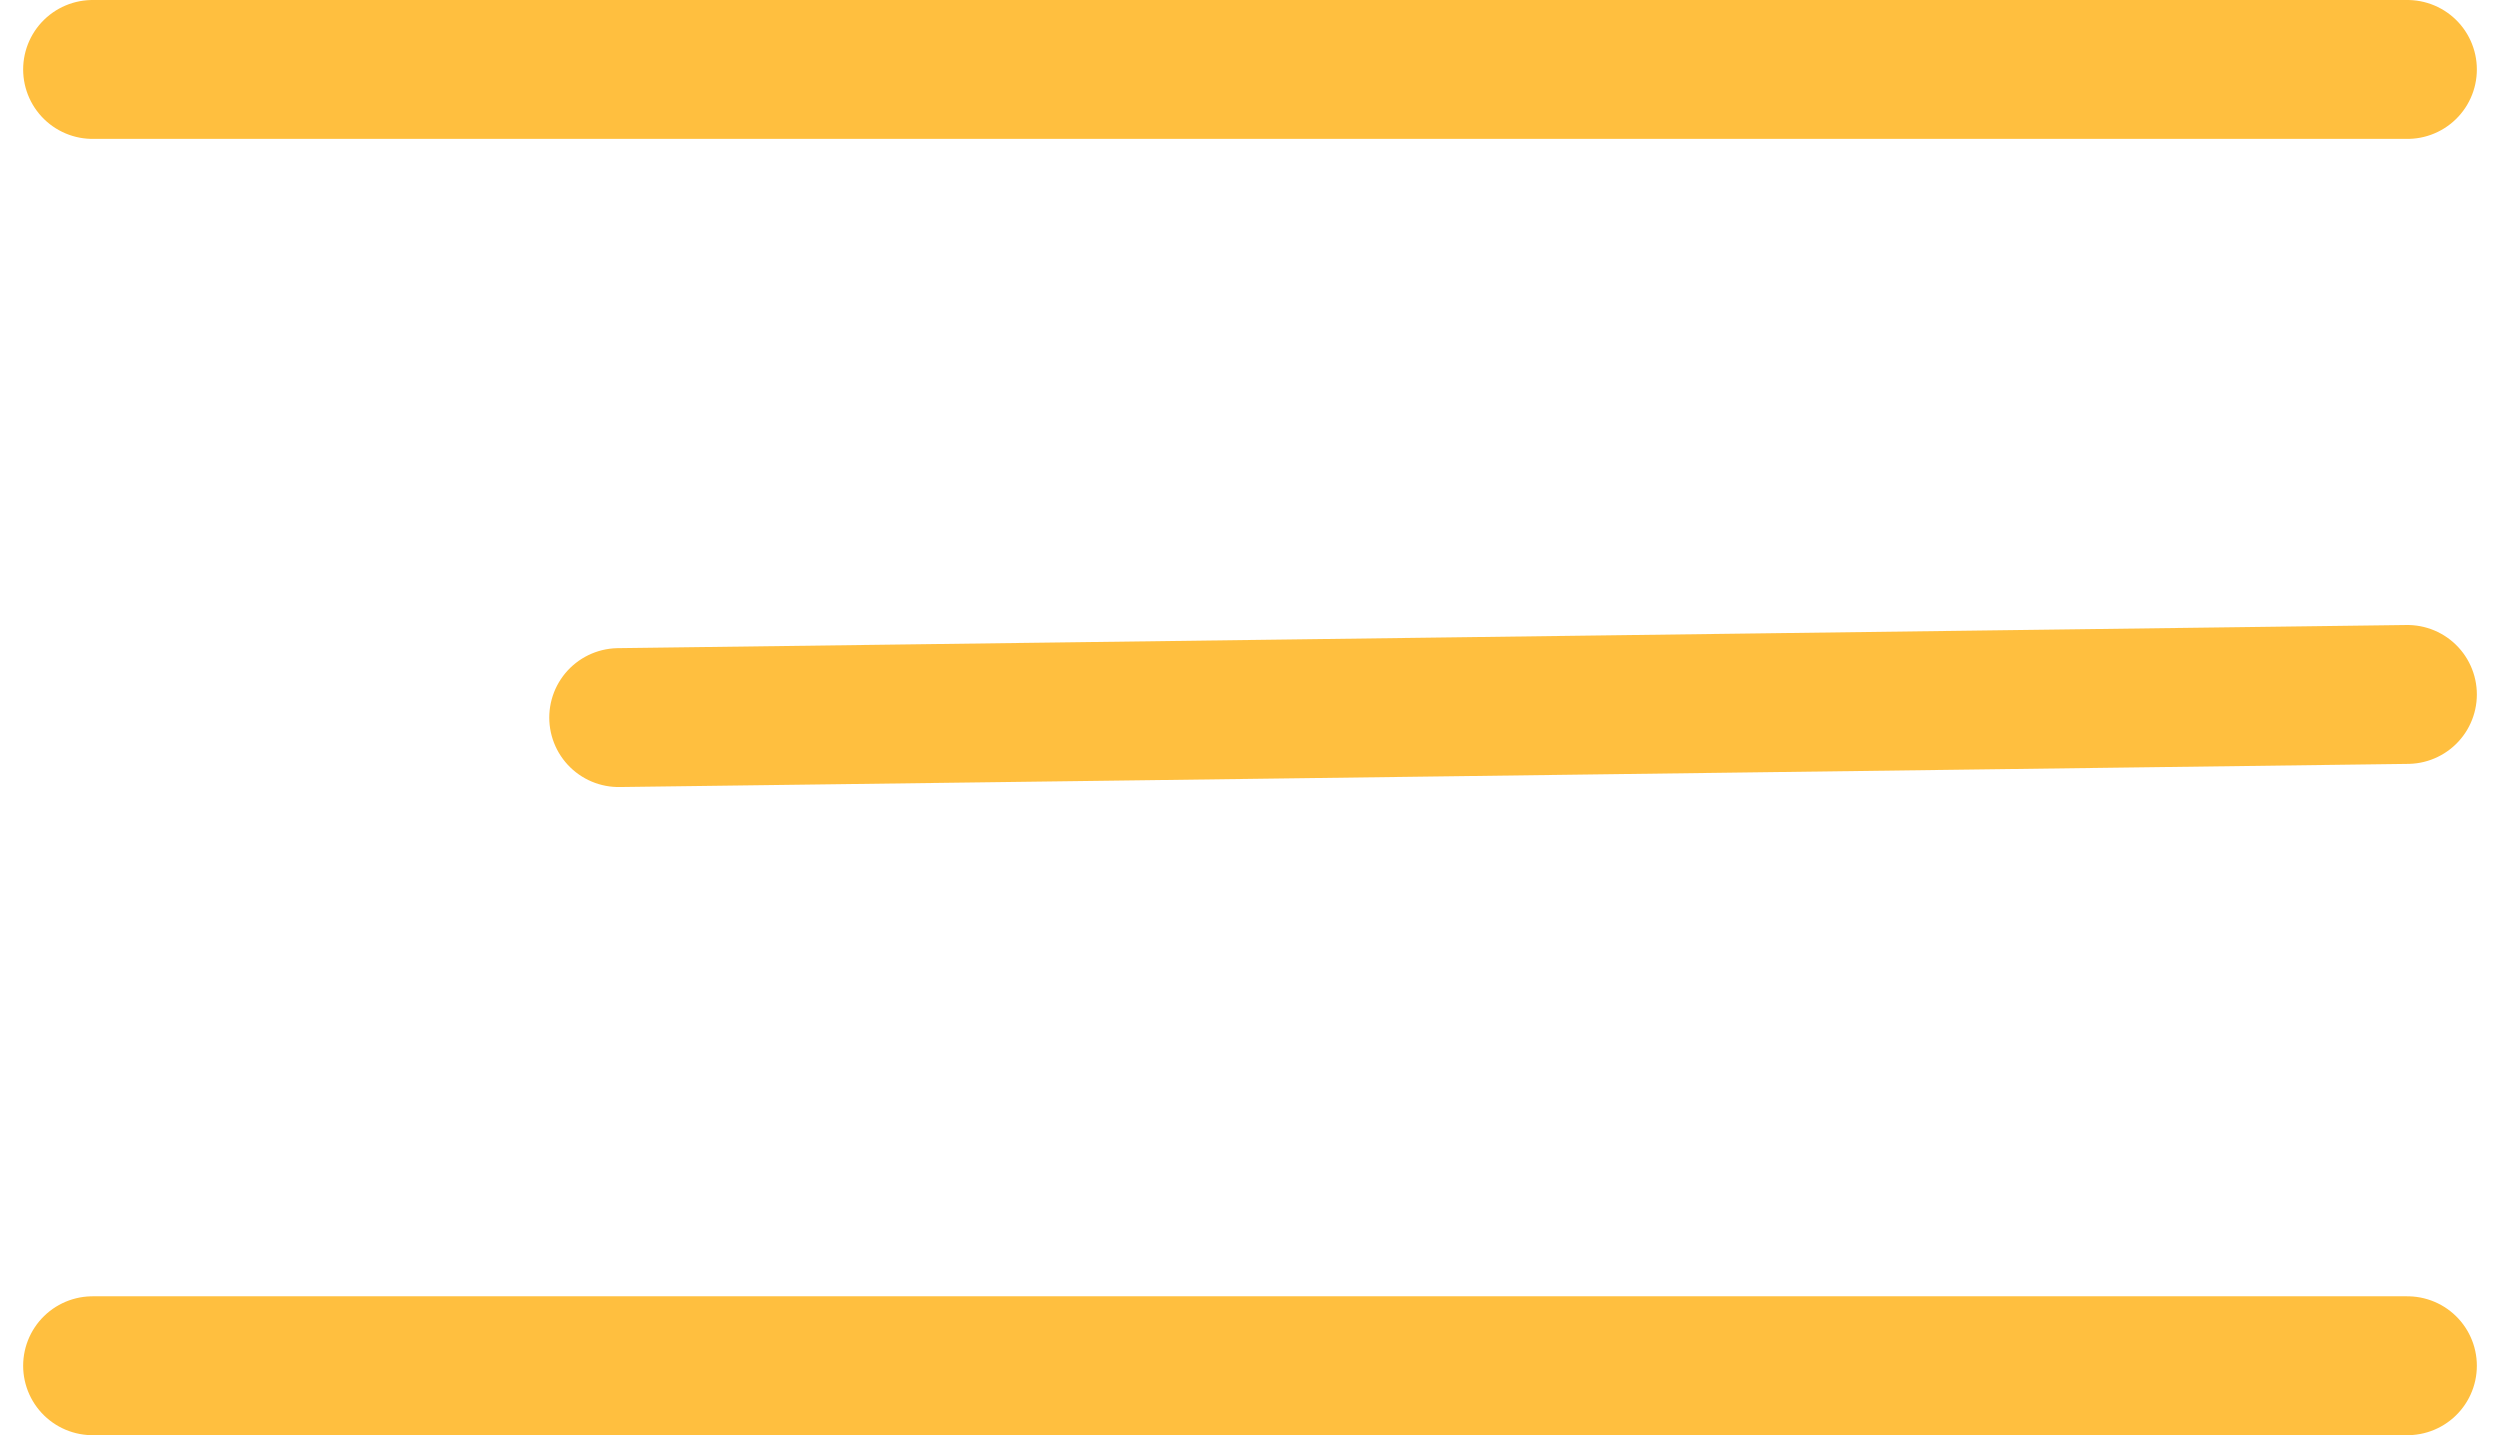
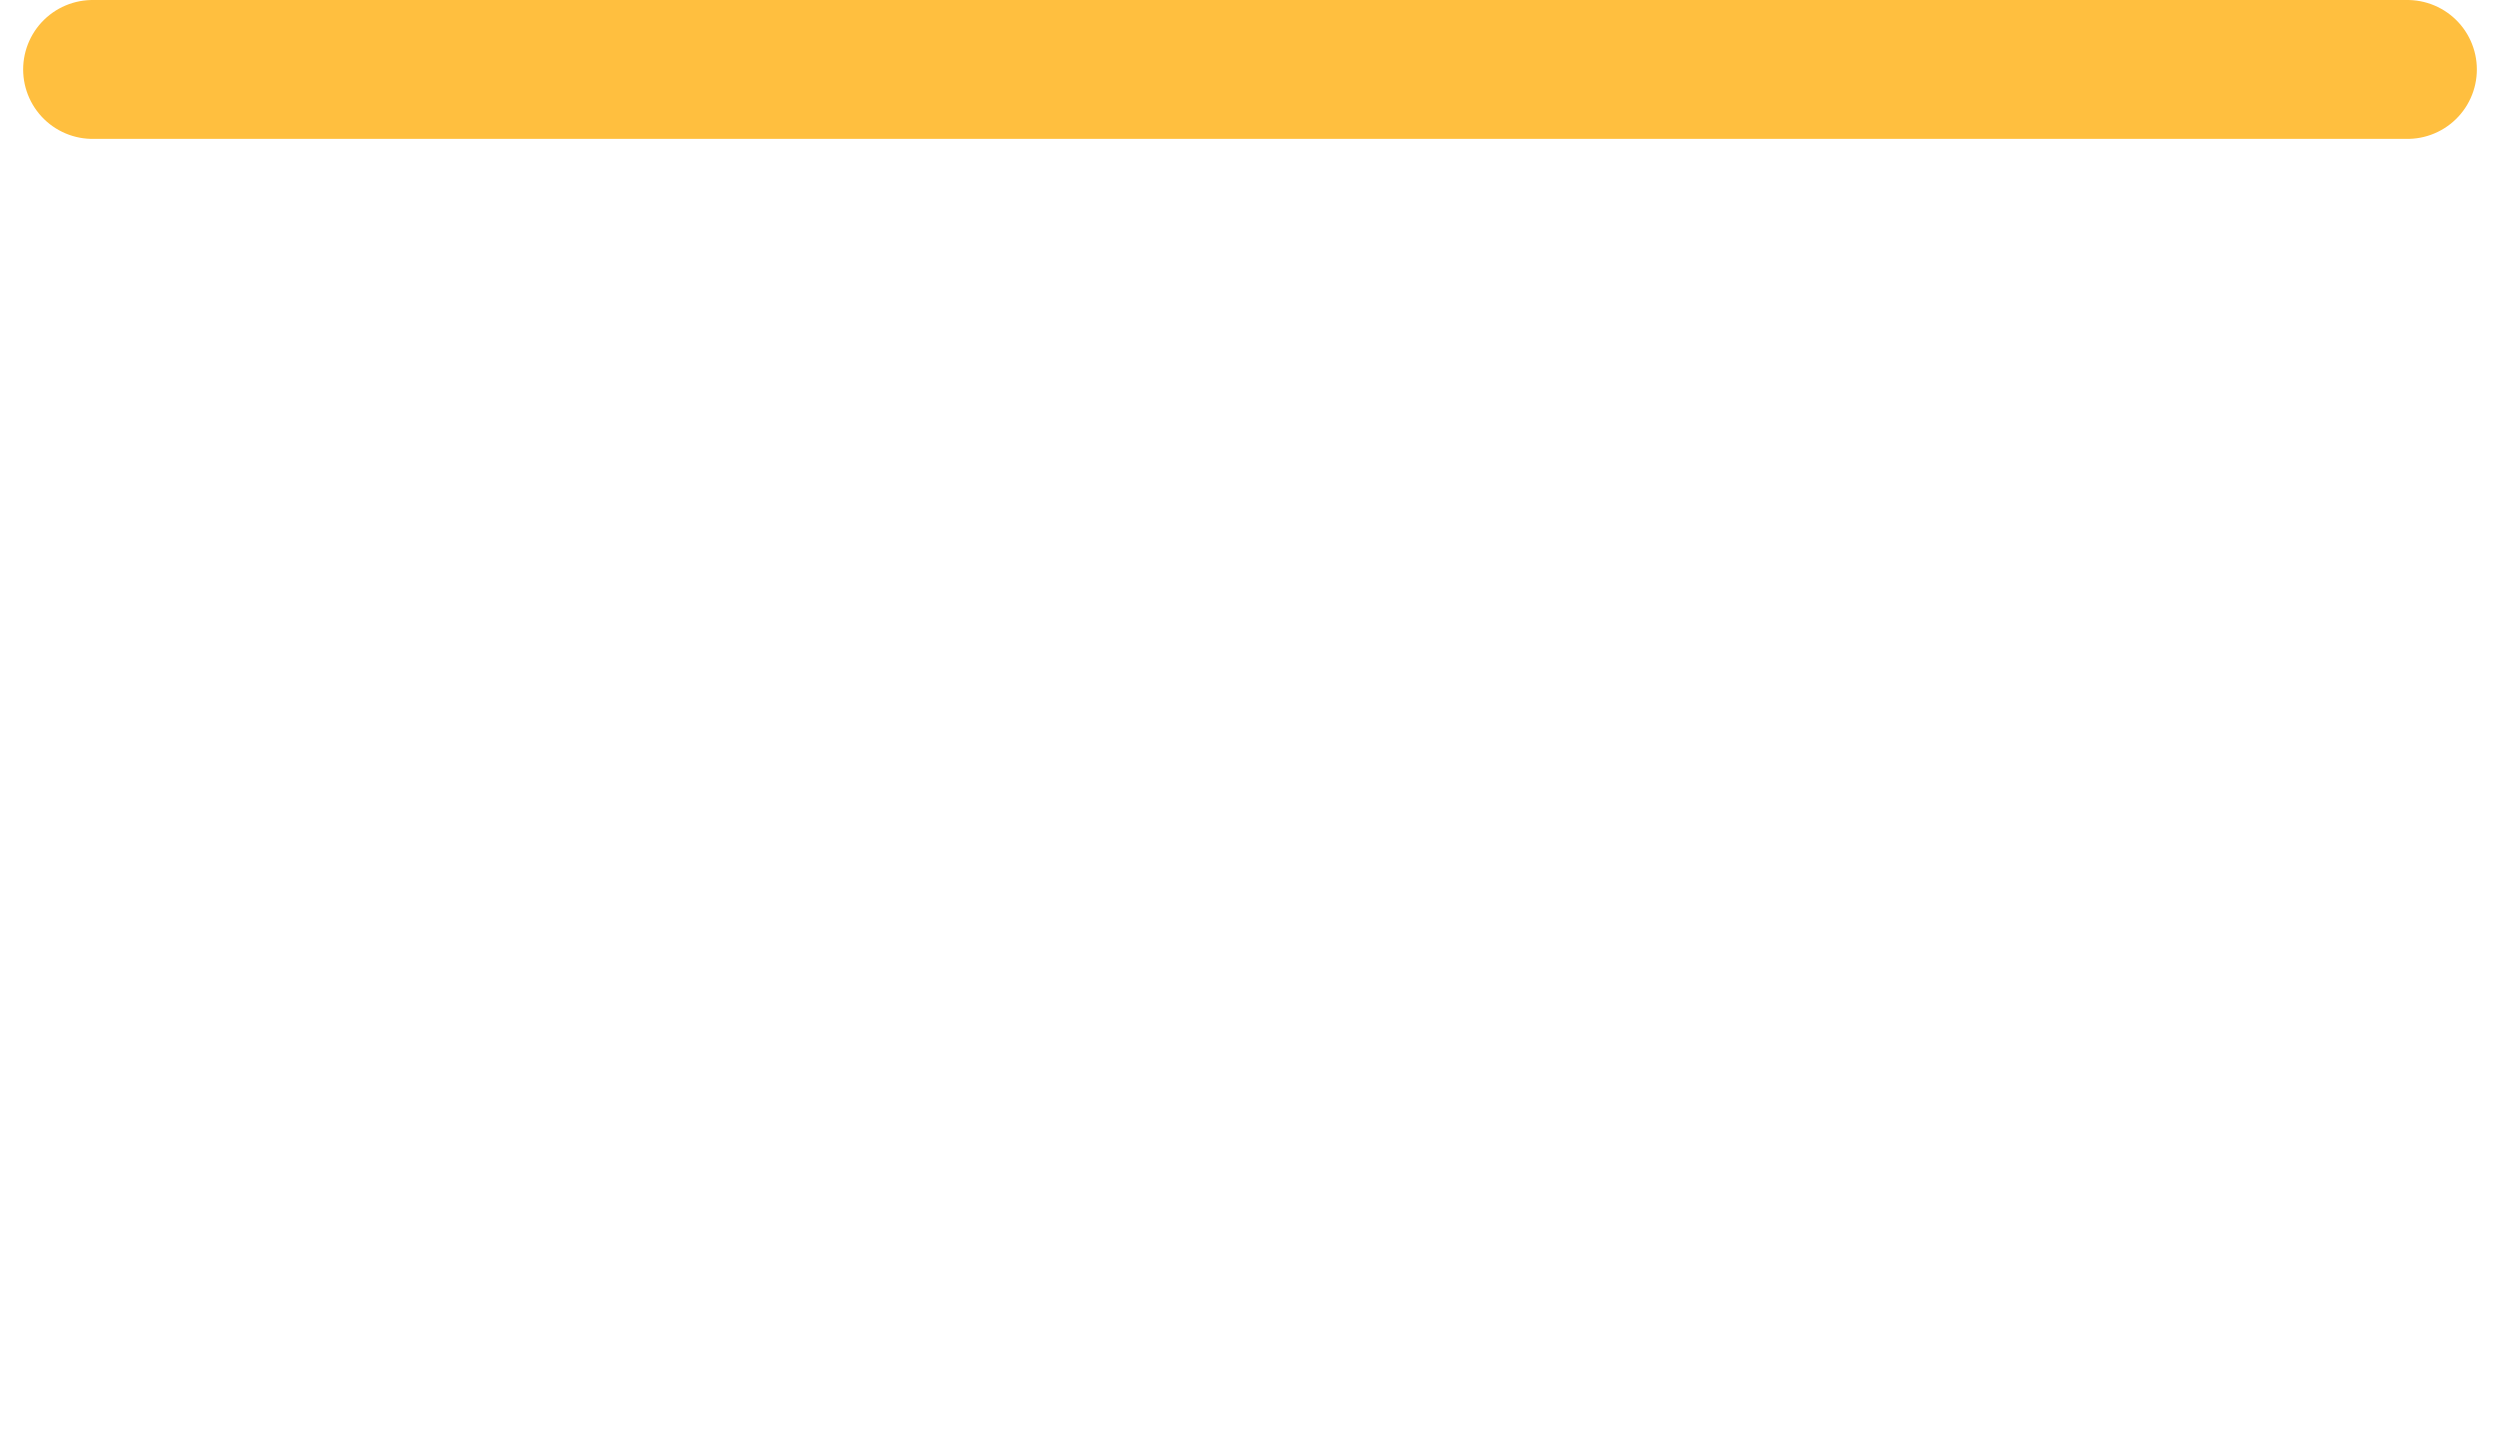
<svg xmlns="http://www.w3.org/2000/svg" width="54" height="31" viewBox="0 0 54 31" fill="none">
  <path d="M2 1.5H52" stroke="#FFBF3F" stroke-width="3" stroke-linecap="round" />
-   <path d="M13.364 15.5L52 15" stroke="#FFBF3F" stroke-width="3" stroke-linecap="round" />
-   <path d="M2 29.5H52" stroke="#FFBF3F" stroke-width="3" stroke-linecap="round" />
</svg>